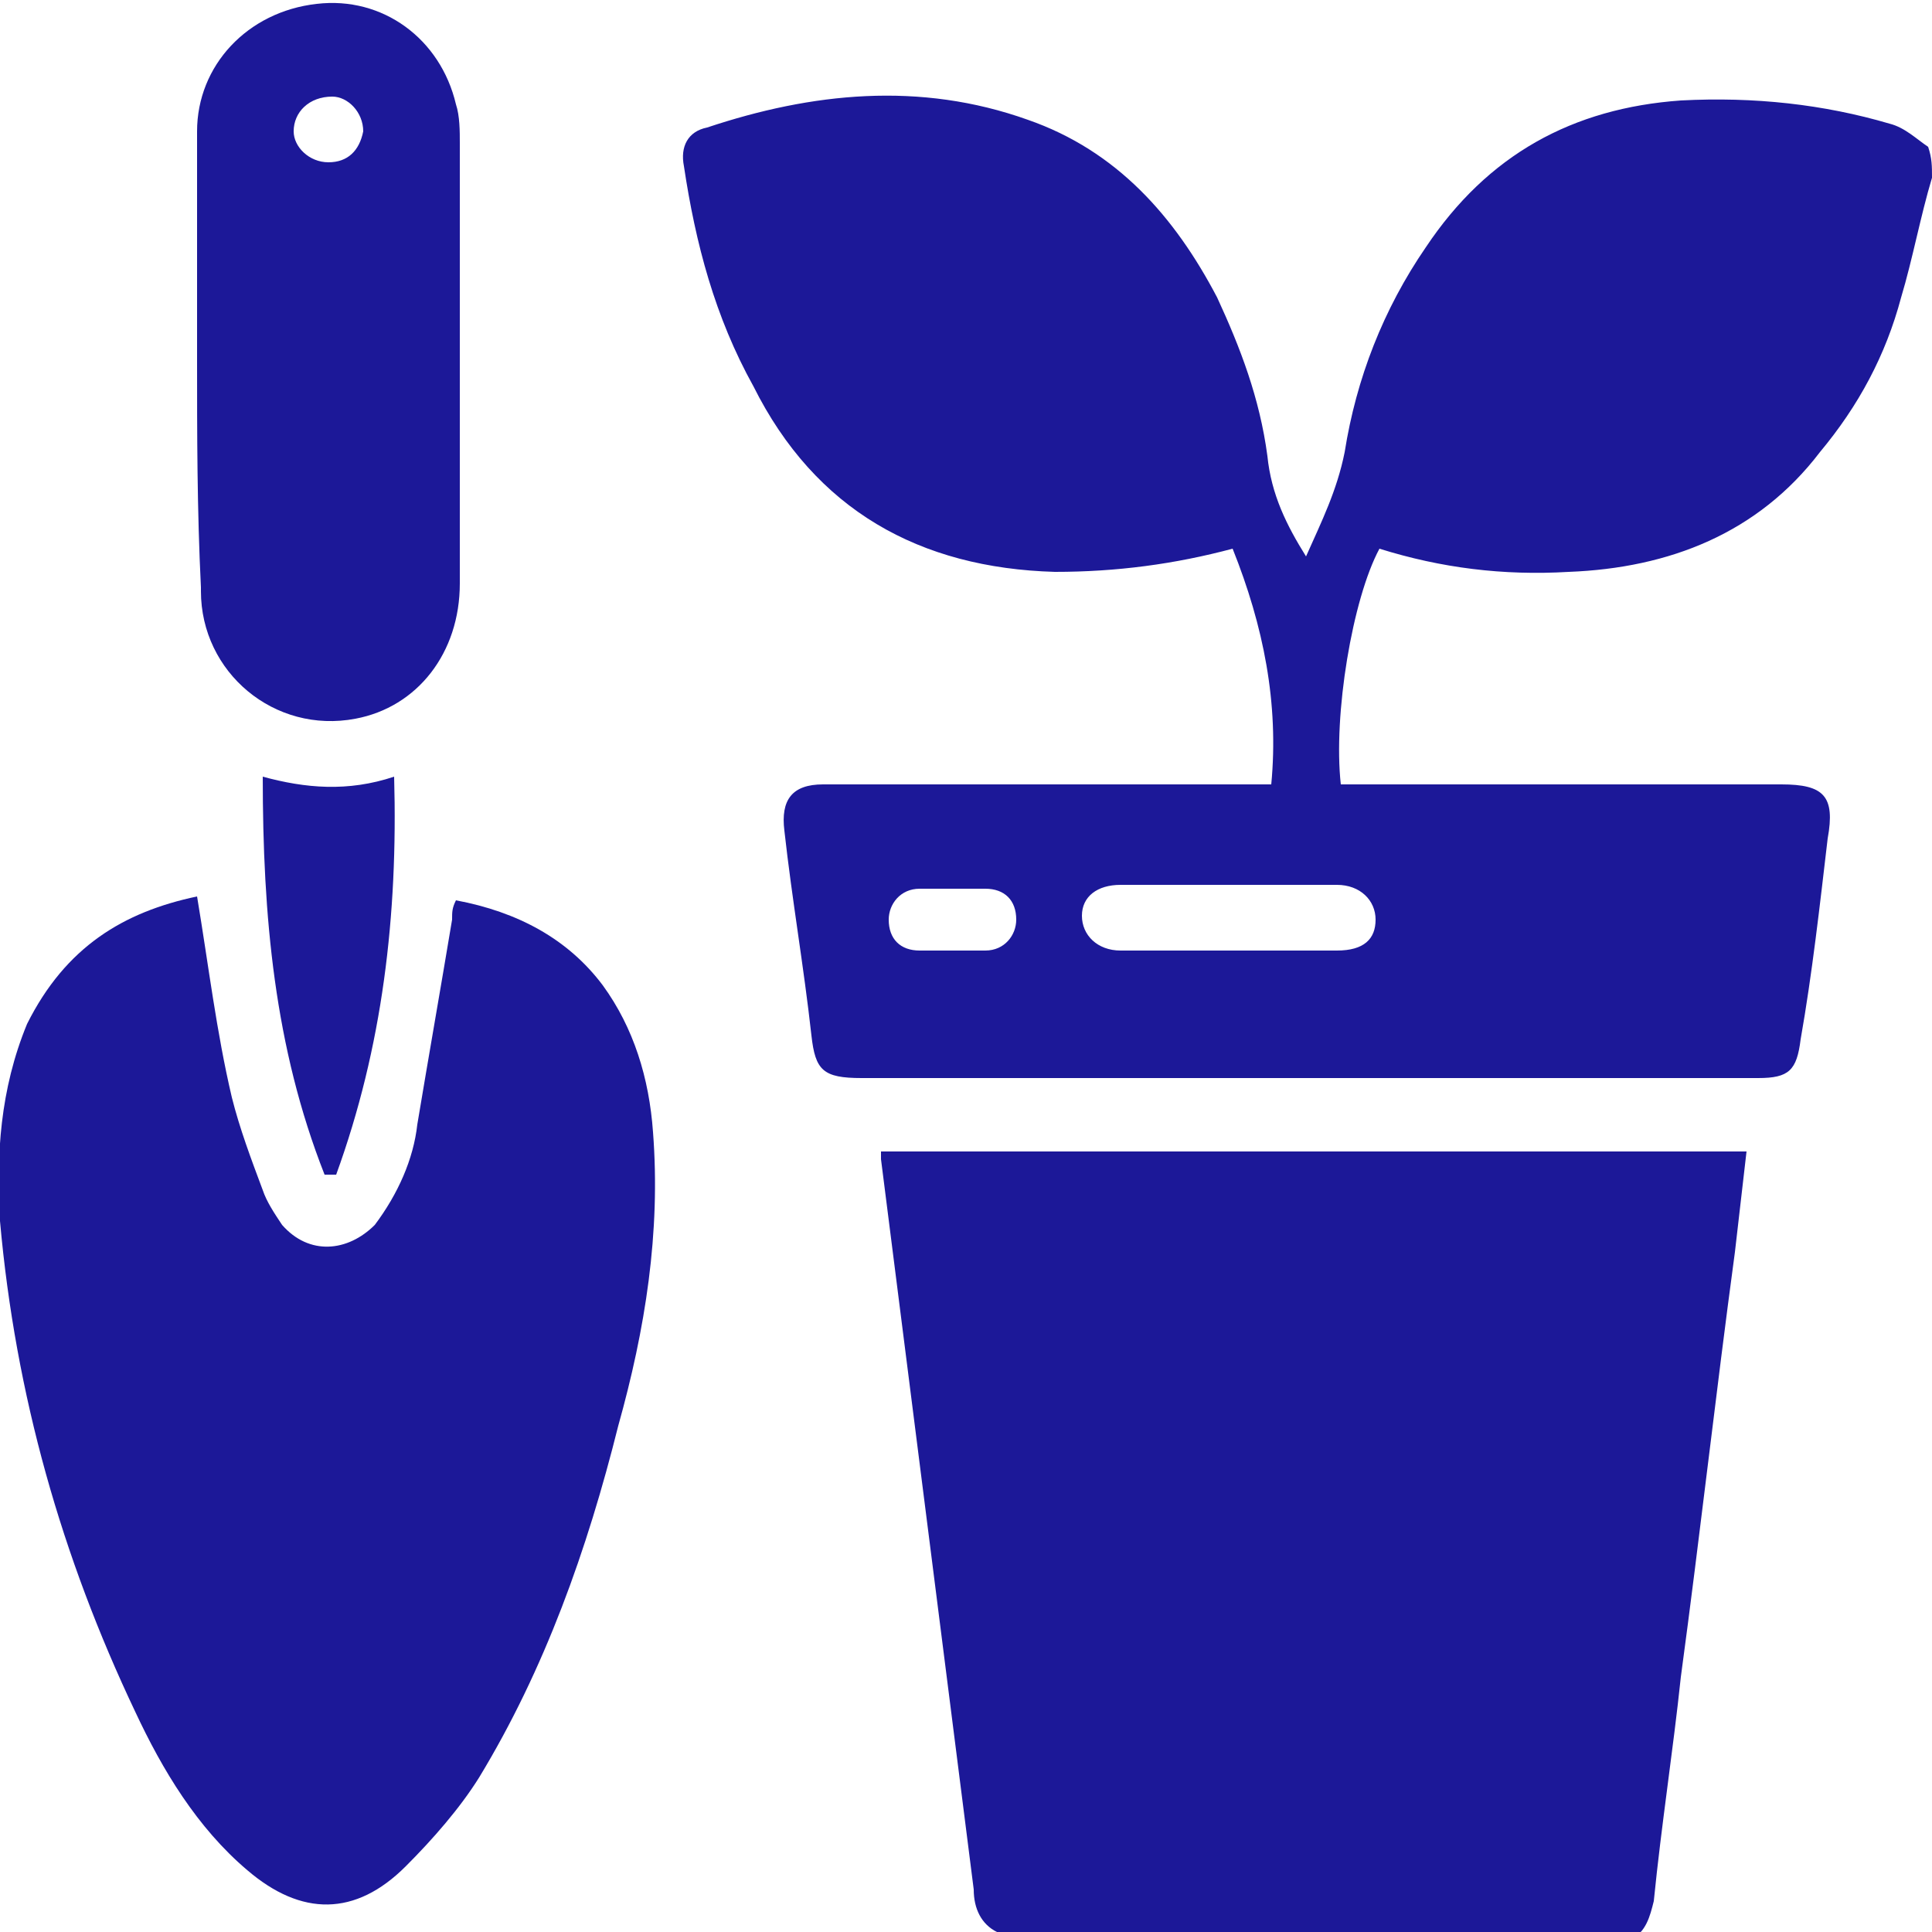
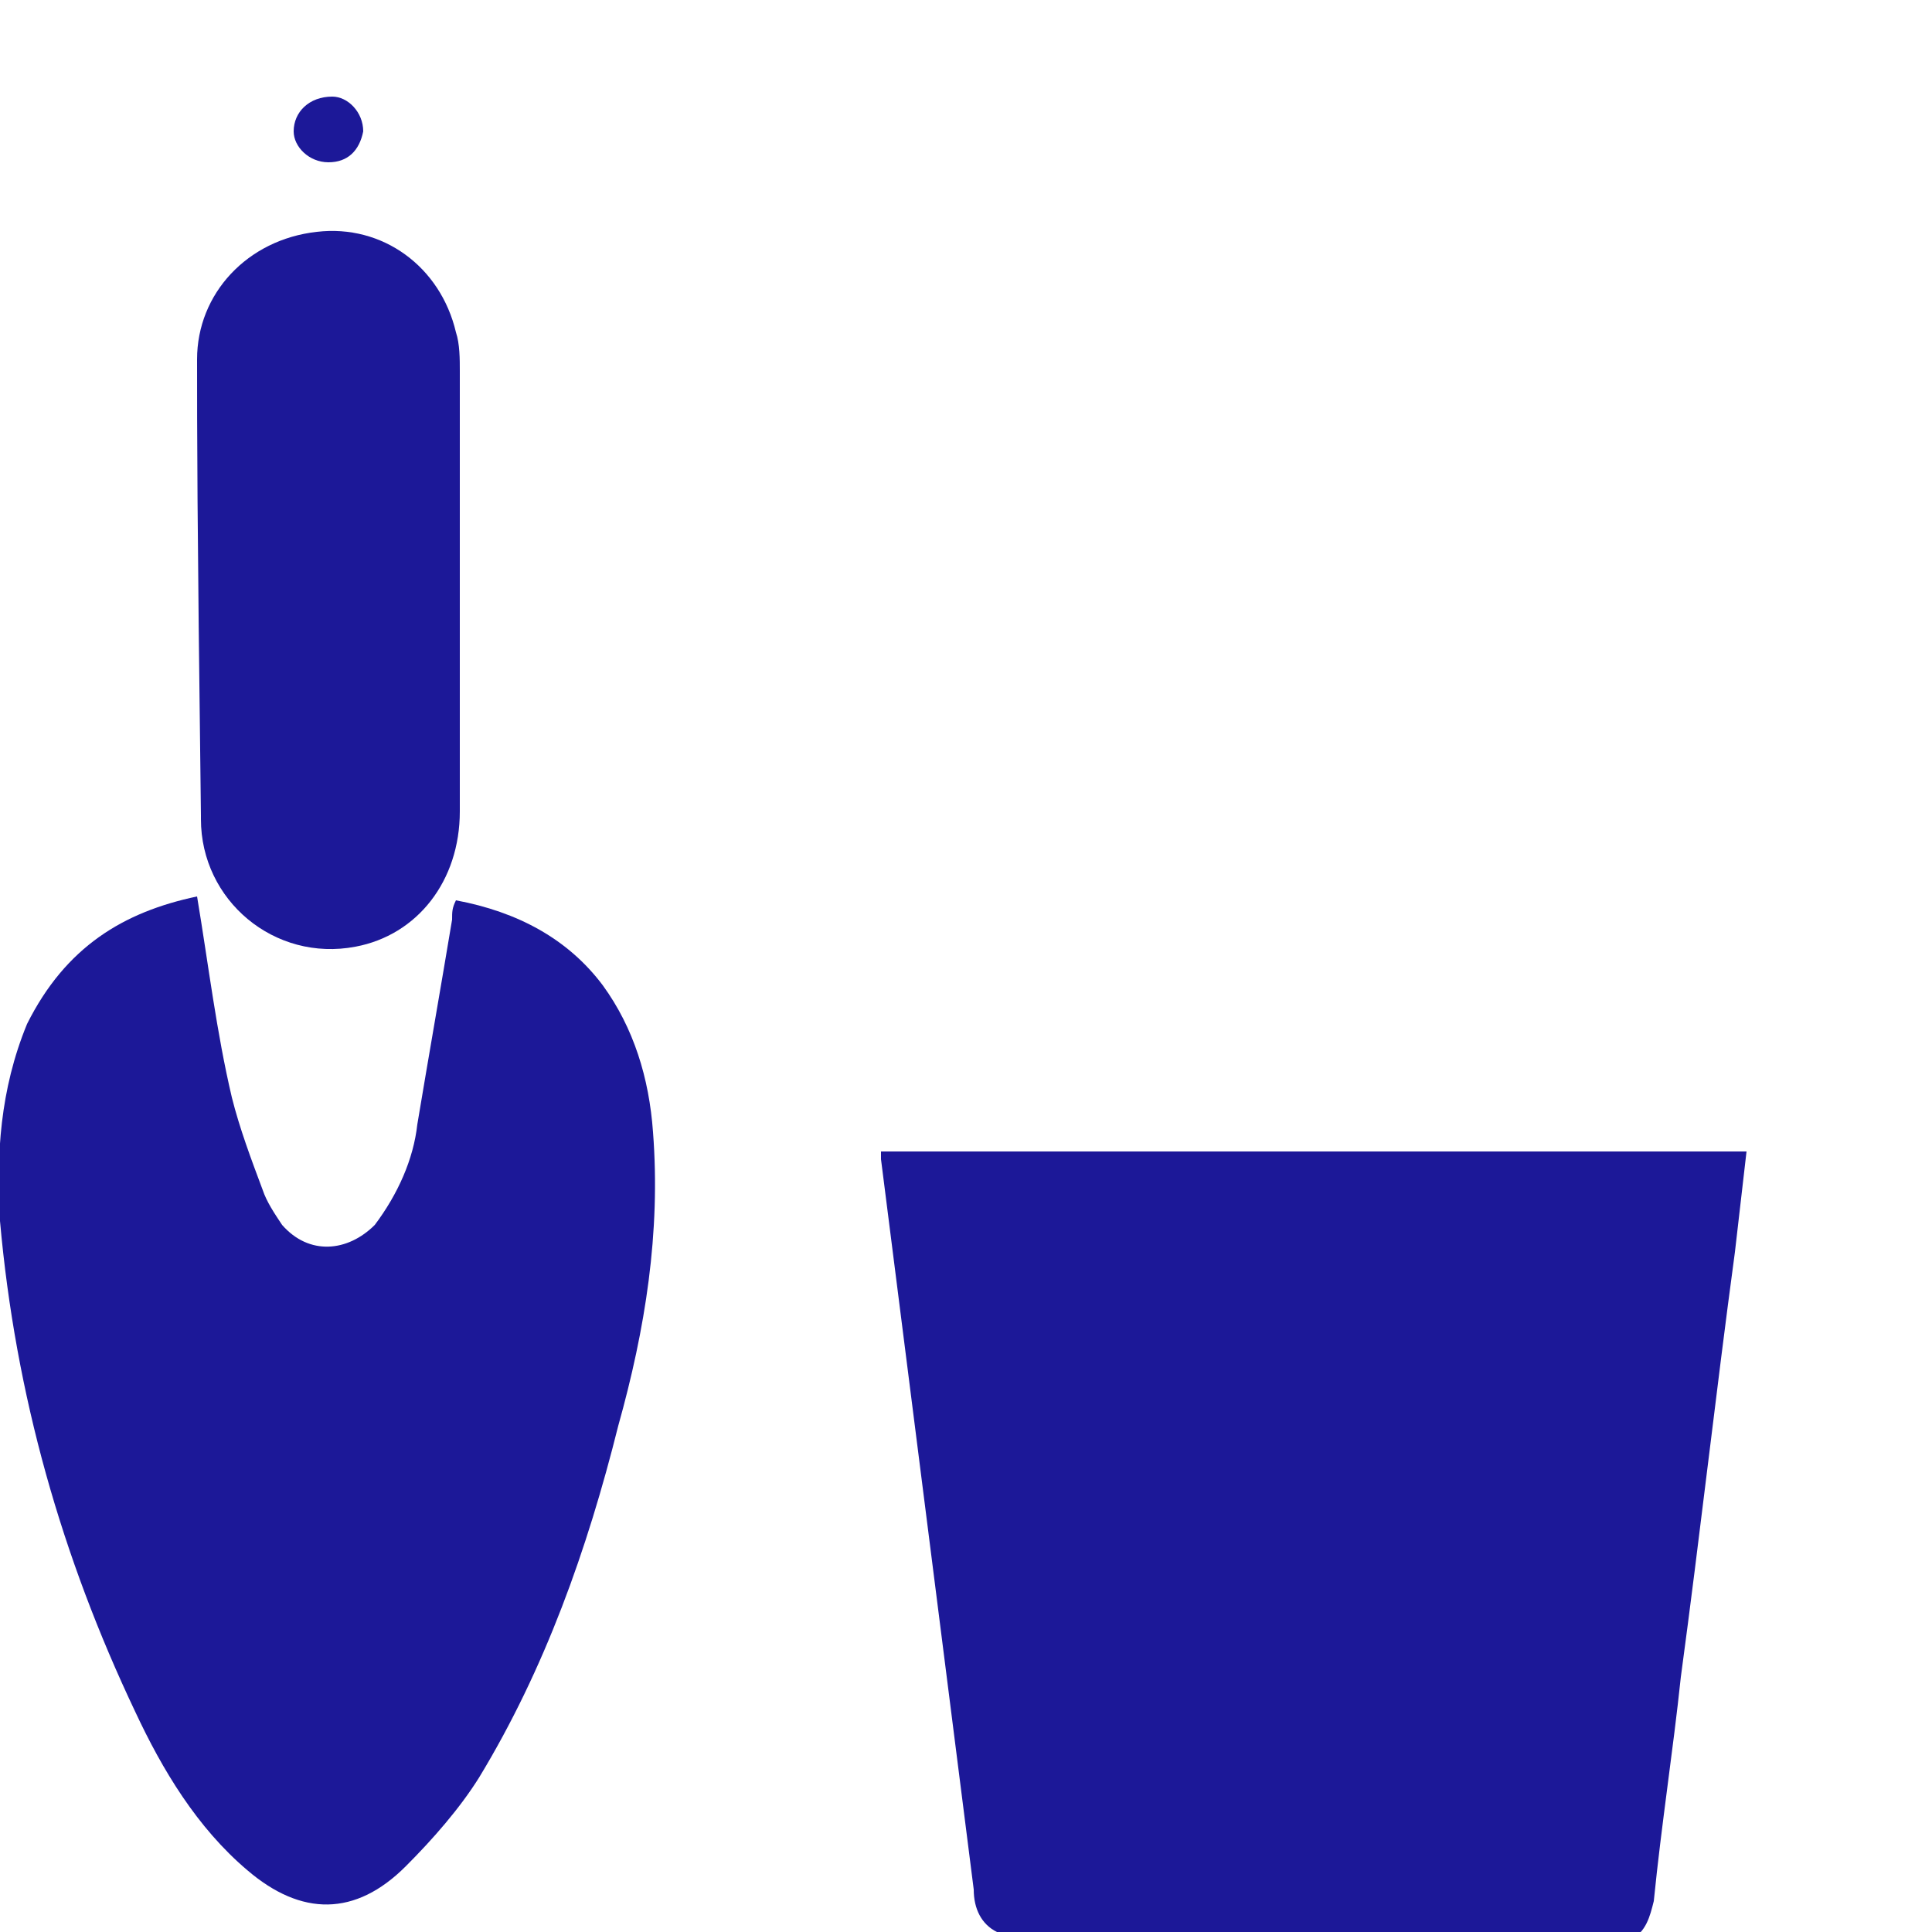
<svg xmlns="http://www.w3.org/2000/svg" version="1.1" id="Layer_1" x="0px" y="0px" viewBox="0 0 50 50" style="enable-background:new 0 0 50 50;" xml:space="preserve">
  <style type="text/css">
	.st0{fill:#1C1898;}
</style>
-   <path class="st0" d="M50,4.6c-0.3,1-0.5,2.1-0.8,3.1c-0.4,1.5-1.1,2.8-2.1,4c-1.6,2.1-3.9,3-6.5,3.1c-1.7,0.1-3.3-0.1-4.9-0.6  c-0.7,1.3-1.2,4.3-1,6.1c0.2,0,0.4,0,0.6,0c3.6,0,7.2,0,10.8,0c1.1,0,1.4,0.3,1.2,1.4c-0.2,1.7-0.4,3.5-0.7,5.2  c-0.1,0.8-0.3,1-1.1,1c-3.7,0-7.4,0-11.1,0c-4,0-8,0-12.1,0c-1,0-1.2-0.2-1.3-1.1c-0.2-1.8-0.5-3.5-0.7-5.3c-0.1-0.8,0.2-1.2,1-1.2  c3.4,0,6.7,0,10.1,0c0.5,0,0.9,0,1.5,0c0.2-2.1-0.2-4.1-1-6.1c-1.5,0.4-3,0.6-4.6,0.6c-3.5-0.1-6.2-1.6-7.8-4.8  c-1-1.8-1.5-3.7-1.8-5.7c-0.1-0.5,0.1-0.9,0.6-1c2.7-0.9,5.5-1.2,8.3-0.2c2.3,0.8,3.8,2.5,4.9,4.6c0.6,1.3,1.1,2.6,1.3,4.1  c0.1,1,0.5,1.8,1,2.6c0.4-0.9,0.8-1.7,1-2.7c0.3-1.9,1-3.7,2.1-5.3c1.6-2.4,3.8-3.6,6.6-3.8c1.9-0.1,3.7,0.1,5.4,0.6  c0.4,0.1,0.7,0.4,1,0.6C50,4.1,50,4.3,50,4.6z M31.8,22.9c-0.9,0-1.9,0-2.8,0c-0.6,0-1,0.3-1,0.8c0,0.5,0.4,0.9,1,0.9  c1.9,0,3.7,0,5.6,0c0.7,0,1-0.3,1-0.8c0-0.5-0.4-0.9-1-0.9C33.6,22.9,32.7,22.9,31.8,22.9z M24.6,24.6c0.3,0,0.6,0,0.9,0  c0.5,0,0.8-0.4,0.8-0.8c0-0.5-0.3-0.8-0.8-0.8c-0.6,0-1.1,0-1.7,0c-0.5,0-0.8,0.4-0.8,0.8c0,0.5,0.3,0.8,0.8,0.8  C24,24.6,24.3,24.6,24.6,24.6z" />
  <path class="st0" d="M25.8,50c-0.4-0.2-0.6-0.6-0.6-1.1c-0.8-6.3-1.6-12.6-2.4-18.9c0-0.1,0-0.1,0-0.2c7.5,0,14.9,0,22.4,0  c-0.1,0.9-0.2,1.7-0.3,2.6c-0.5,3.7-0.9,7.3-1.4,11c-0.2,1.9-0.5,3.8-0.7,5.8c-0.1,0.4-0.2,0.8-0.6,1C36.6,50,31.2,50,25.8,50z" />
  <path class="st0" d="M5.1,23.2C5.4,25,5.6,26.7,6,28.4c0.2,0.8,0.5,1.6,0.8,2.4c0.1,0.3,0.3,0.6,0.5,0.9c0.7,0.8,1.7,0.7,2.4,0  c0.6-0.8,1-1.7,1.1-2.6c0.3-1.8,0.6-3.5,0.9-5.3c0-0.2,0-0.3,0.1-0.5c1.6,0.3,2.9,1,3.8,2.2c0.8,1.1,1.2,2.4,1.3,3.8  c0.2,2.6-0.2,5.1-0.9,7.6c-0.8,3.2-1.9,6.3-3.6,9.1c-0.5,0.8-1.2,1.6-1.9,2.3c-1.3,1.3-2.7,1.3-4.1,0.1c-1.3-1.1-2.2-2.6-2.9-4.1  c-1.9-4-3.1-8.2-3.5-12.7c-0.1-1.7,0-3.4,0.7-5.1C1.7,24.5,3.2,23.6,5.1,23.2z" />
-   <path class="st0" d="M5.1,9.3c0-2,0-4,0-5.9c0-1.7,1.3-3.1,3.1-3.3c1.7-0.2,3.2,0.9,3.6,2.6c0.1,0.3,0.1,0.7,0.1,1  c0,3.8,0,7.6,0,11.4c0,1.8-1.1,3.2-2.7,3.5c-2.1,0.4-4-1.2-4-3.3c0,0,0-0.1,0-0.1C5.1,13.2,5.1,11.2,5.1,9.3  C5.1,9.3,5.1,9.3,5.1,9.3z M8.5,4.2c0.5,0,0.8-0.3,0.9-0.8c0-0.5-0.4-0.9-0.8-0.9C8,2.5,7.6,2.9,7.6,3.4C7.6,3.8,8,4.2,8.5,4.2z" />
-   <path class="st0" d="M8.4,30.4c-1.3-3.3-1.6-6.7-1.6-10.3c1.1,0.3,2.2,0.4,3.4,0c0.1,3.6-0.3,7-1.5,10.3C8.5,30.4,8.4,30.4,8.4,30.4  z" />
+   <path class="st0" d="M5.1,9.3c0-1.7,1.3-3.1,3.1-3.3c1.7-0.2,3.2,0.9,3.6,2.6c0.1,0.3,0.1,0.7,0.1,1  c0,3.8,0,7.6,0,11.4c0,1.8-1.1,3.2-2.7,3.5c-2.1,0.4-4-1.2-4-3.3c0,0,0-0.1,0-0.1C5.1,13.2,5.1,11.2,5.1,9.3  C5.1,9.3,5.1,9.3,5.1,9.3z M8.5,4.2c0.5,0,0.8-0.3,0.9-0.8c0-0.5-0.4-0.9-0.8-0.9C8,2.5,7.6,2.9,7.6,3.4C7.6,3.8,8,4.2,8.5,4.2z" />
</svg>